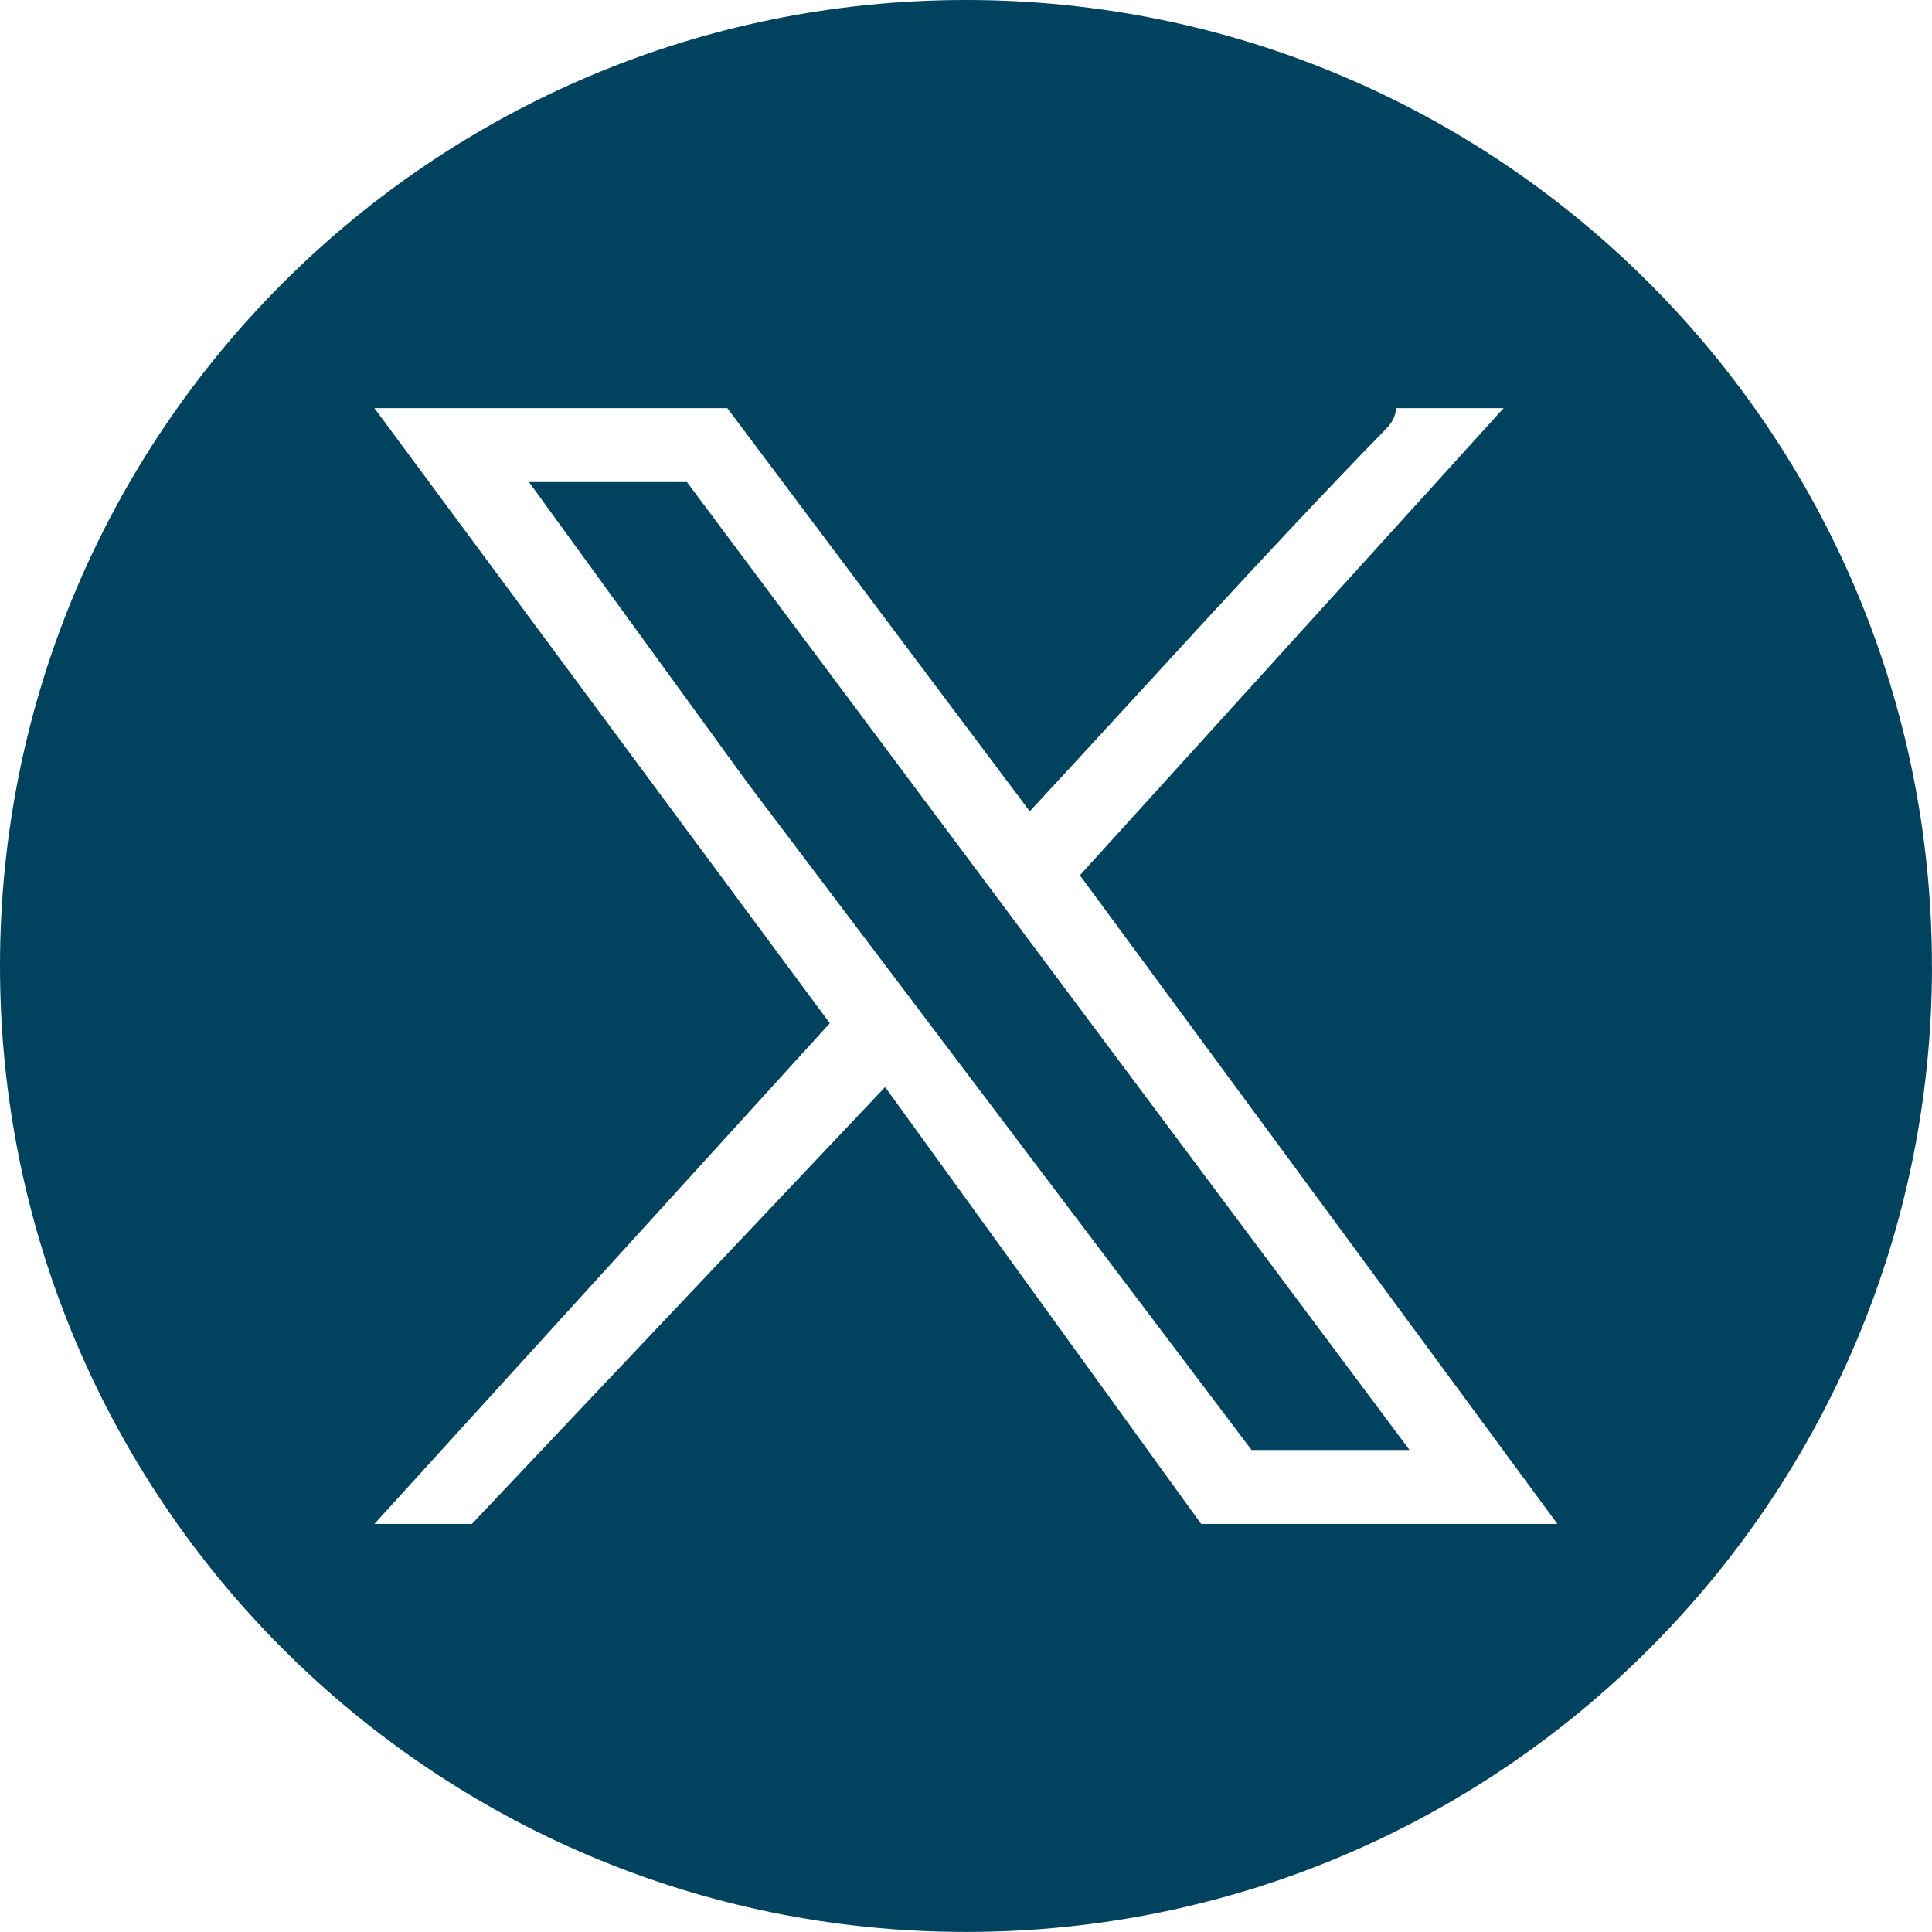
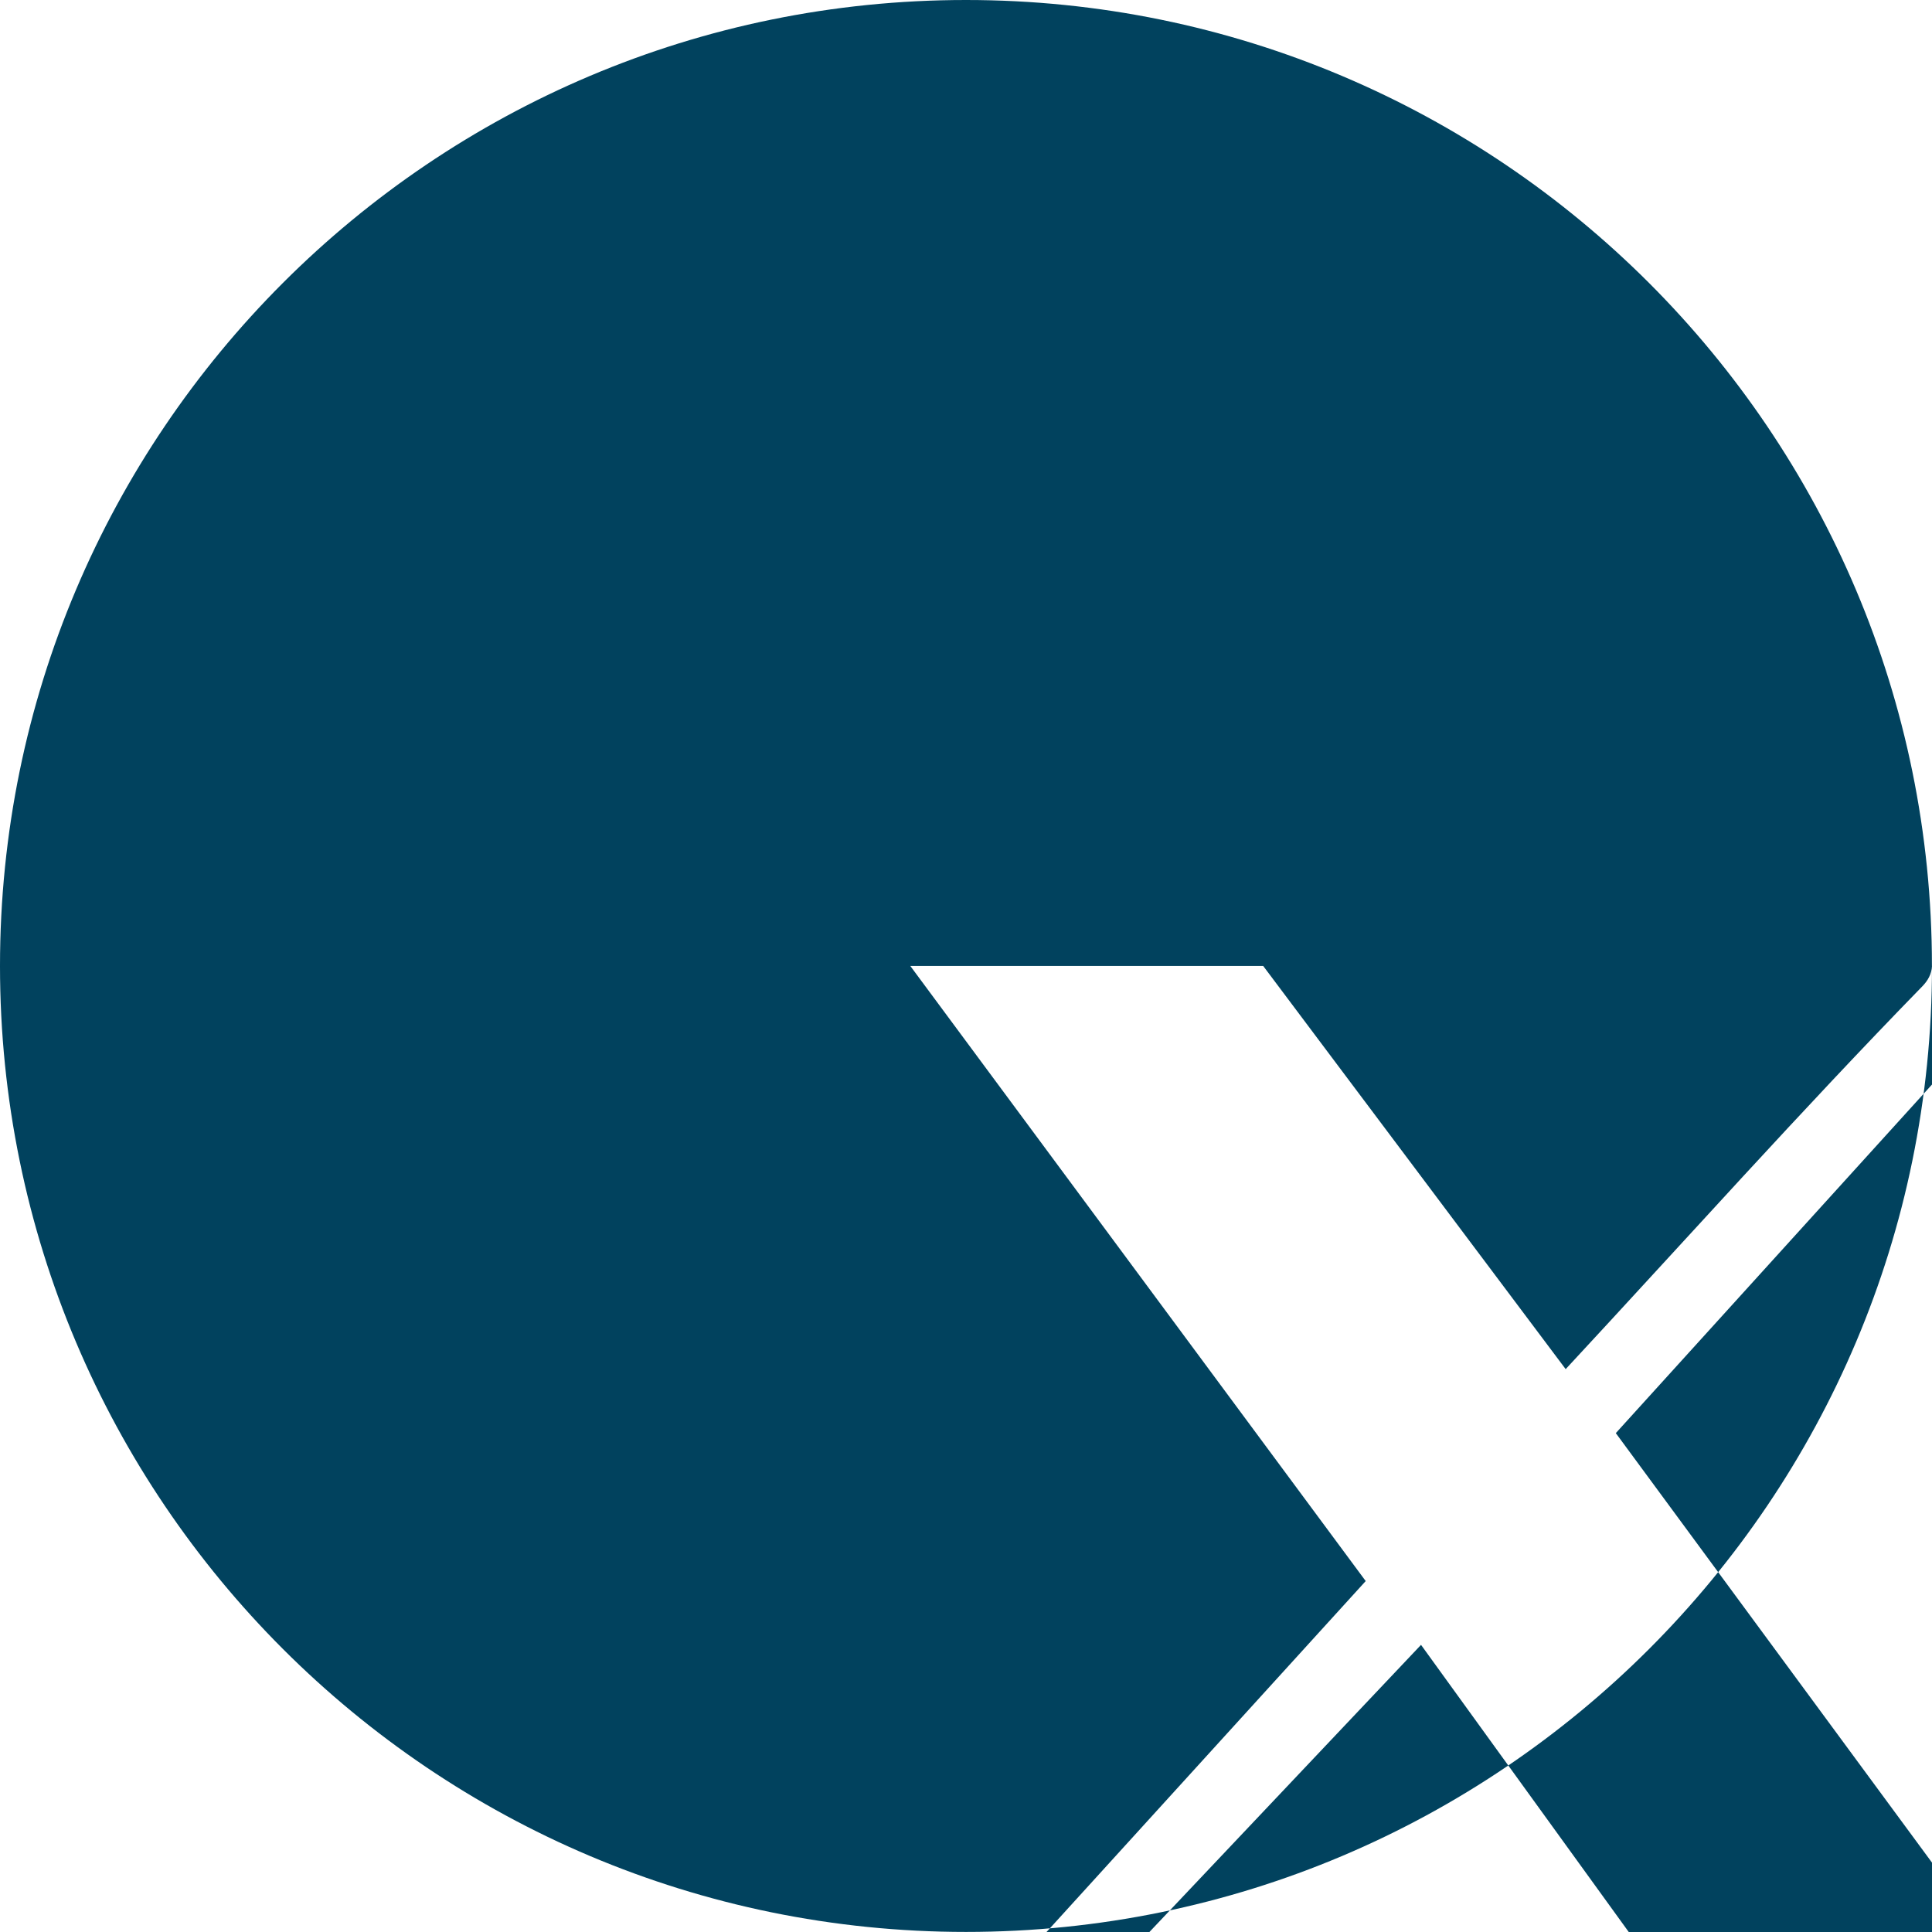
<svg xmlns="http://www.w3.org/2000/svg" id="Layer_1" data-name="Layer 1" viewBox="0 0 287.43 287.43">
  <defs>
    <style>
      .cls-1 {
        fill: #01425e;
      }
    </style>
  </defs>
-   <path class="cls-1" d="M287.43,143.71c0,79.37-64.34,143.71-143.71,143.71S0,223.08,0,143.71,64.34,0,143.71,0s143.71,64.34,143.71,143.71ZM207.7,60.72c-.06,1.21-.61,2.17-1.43,3.02-18.12,18.59-35.41,37.94-53.07,56.96l-45-59.98h-52.5l67.75,91.51-67.75,74.49h14.5l61.48-65,47.02,65h53l-71.04-96.5,63.04-69.5h-16Z" />
-   <polygon class="cls-1" points="209.7 215.72 186.2 215.72 111.31 116.61 78.7 71.72 102.2 71.72 209.7 215.72" />
+   <path class="cls-1" d="M287.43,143.71c0,79.37-64.34,143.71-143.71,143.71S0,223.08,0,143.71,64.34,0,143.71,0s143.71,64.34,143.71,143.71Zc-.06,1.21-.61,2.17-1.43,3.02-18.12,18.59-35.41,37.94-53.07,56.96l-45-59.98h-52.5l67.75,91.51-67.75,74.49h14.5l61.48-65,47.02,65h53l-71.04-96.5,63.04-69.5h-16Z" />
</svg>